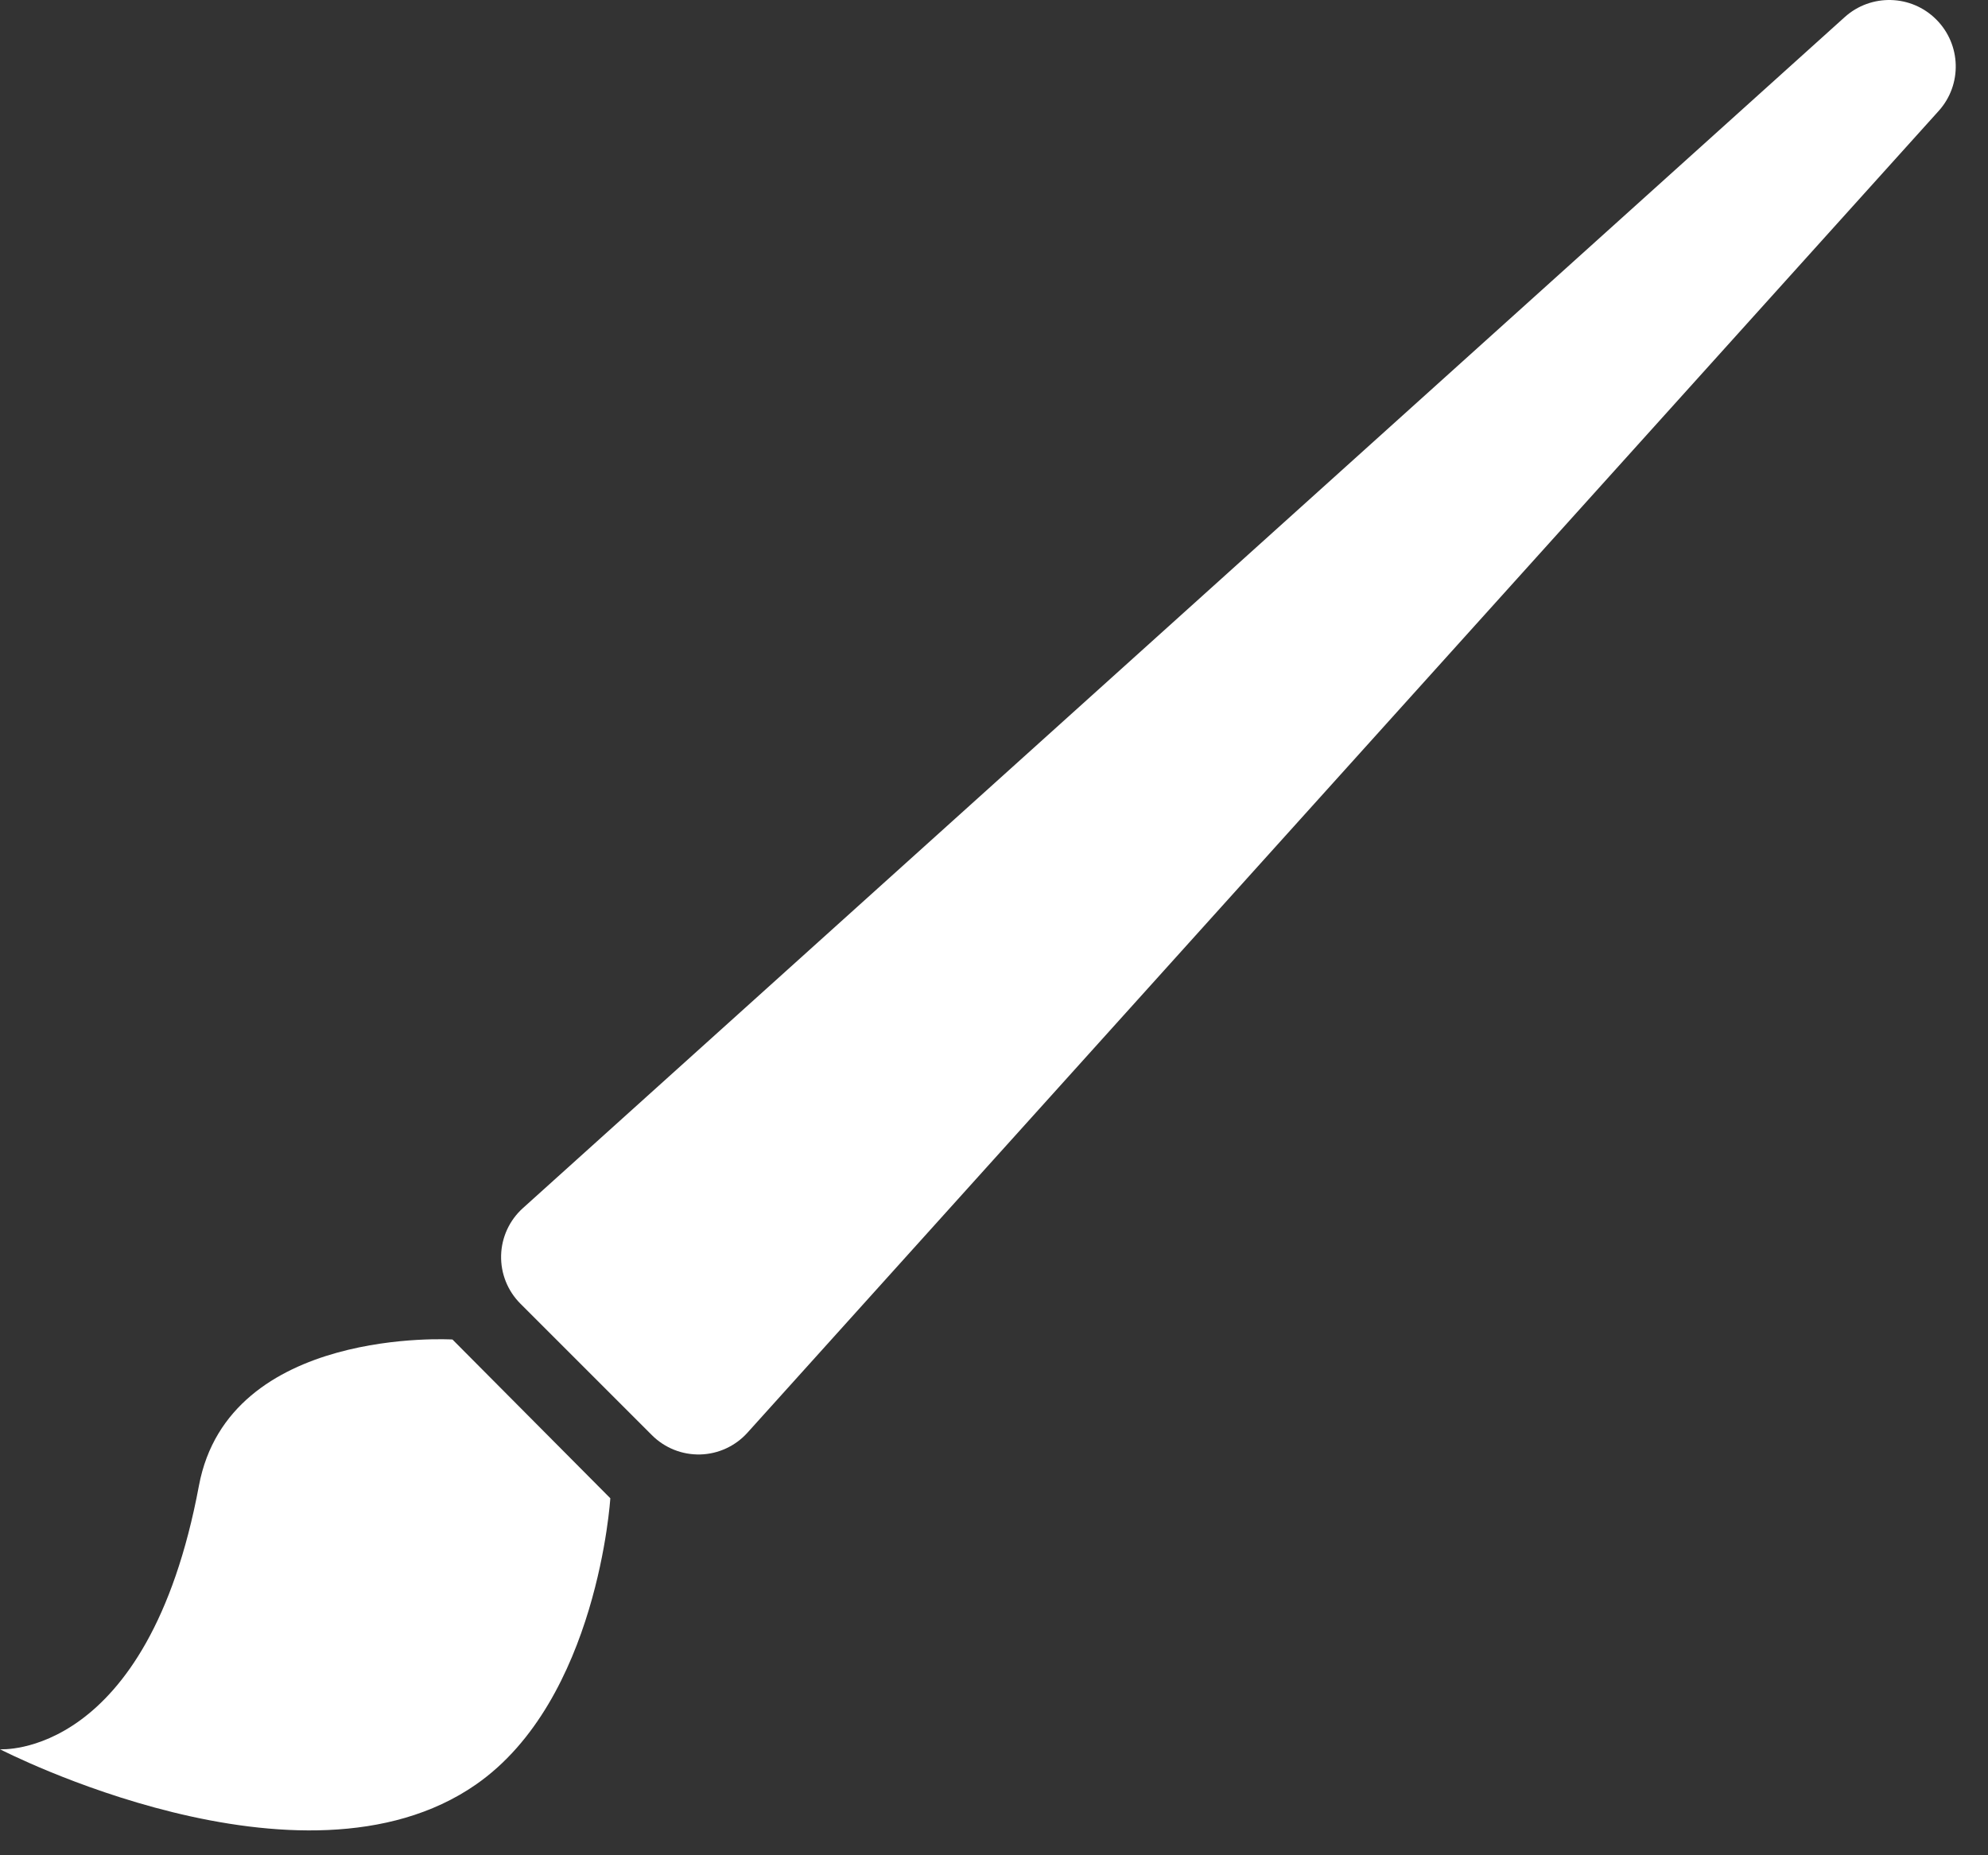
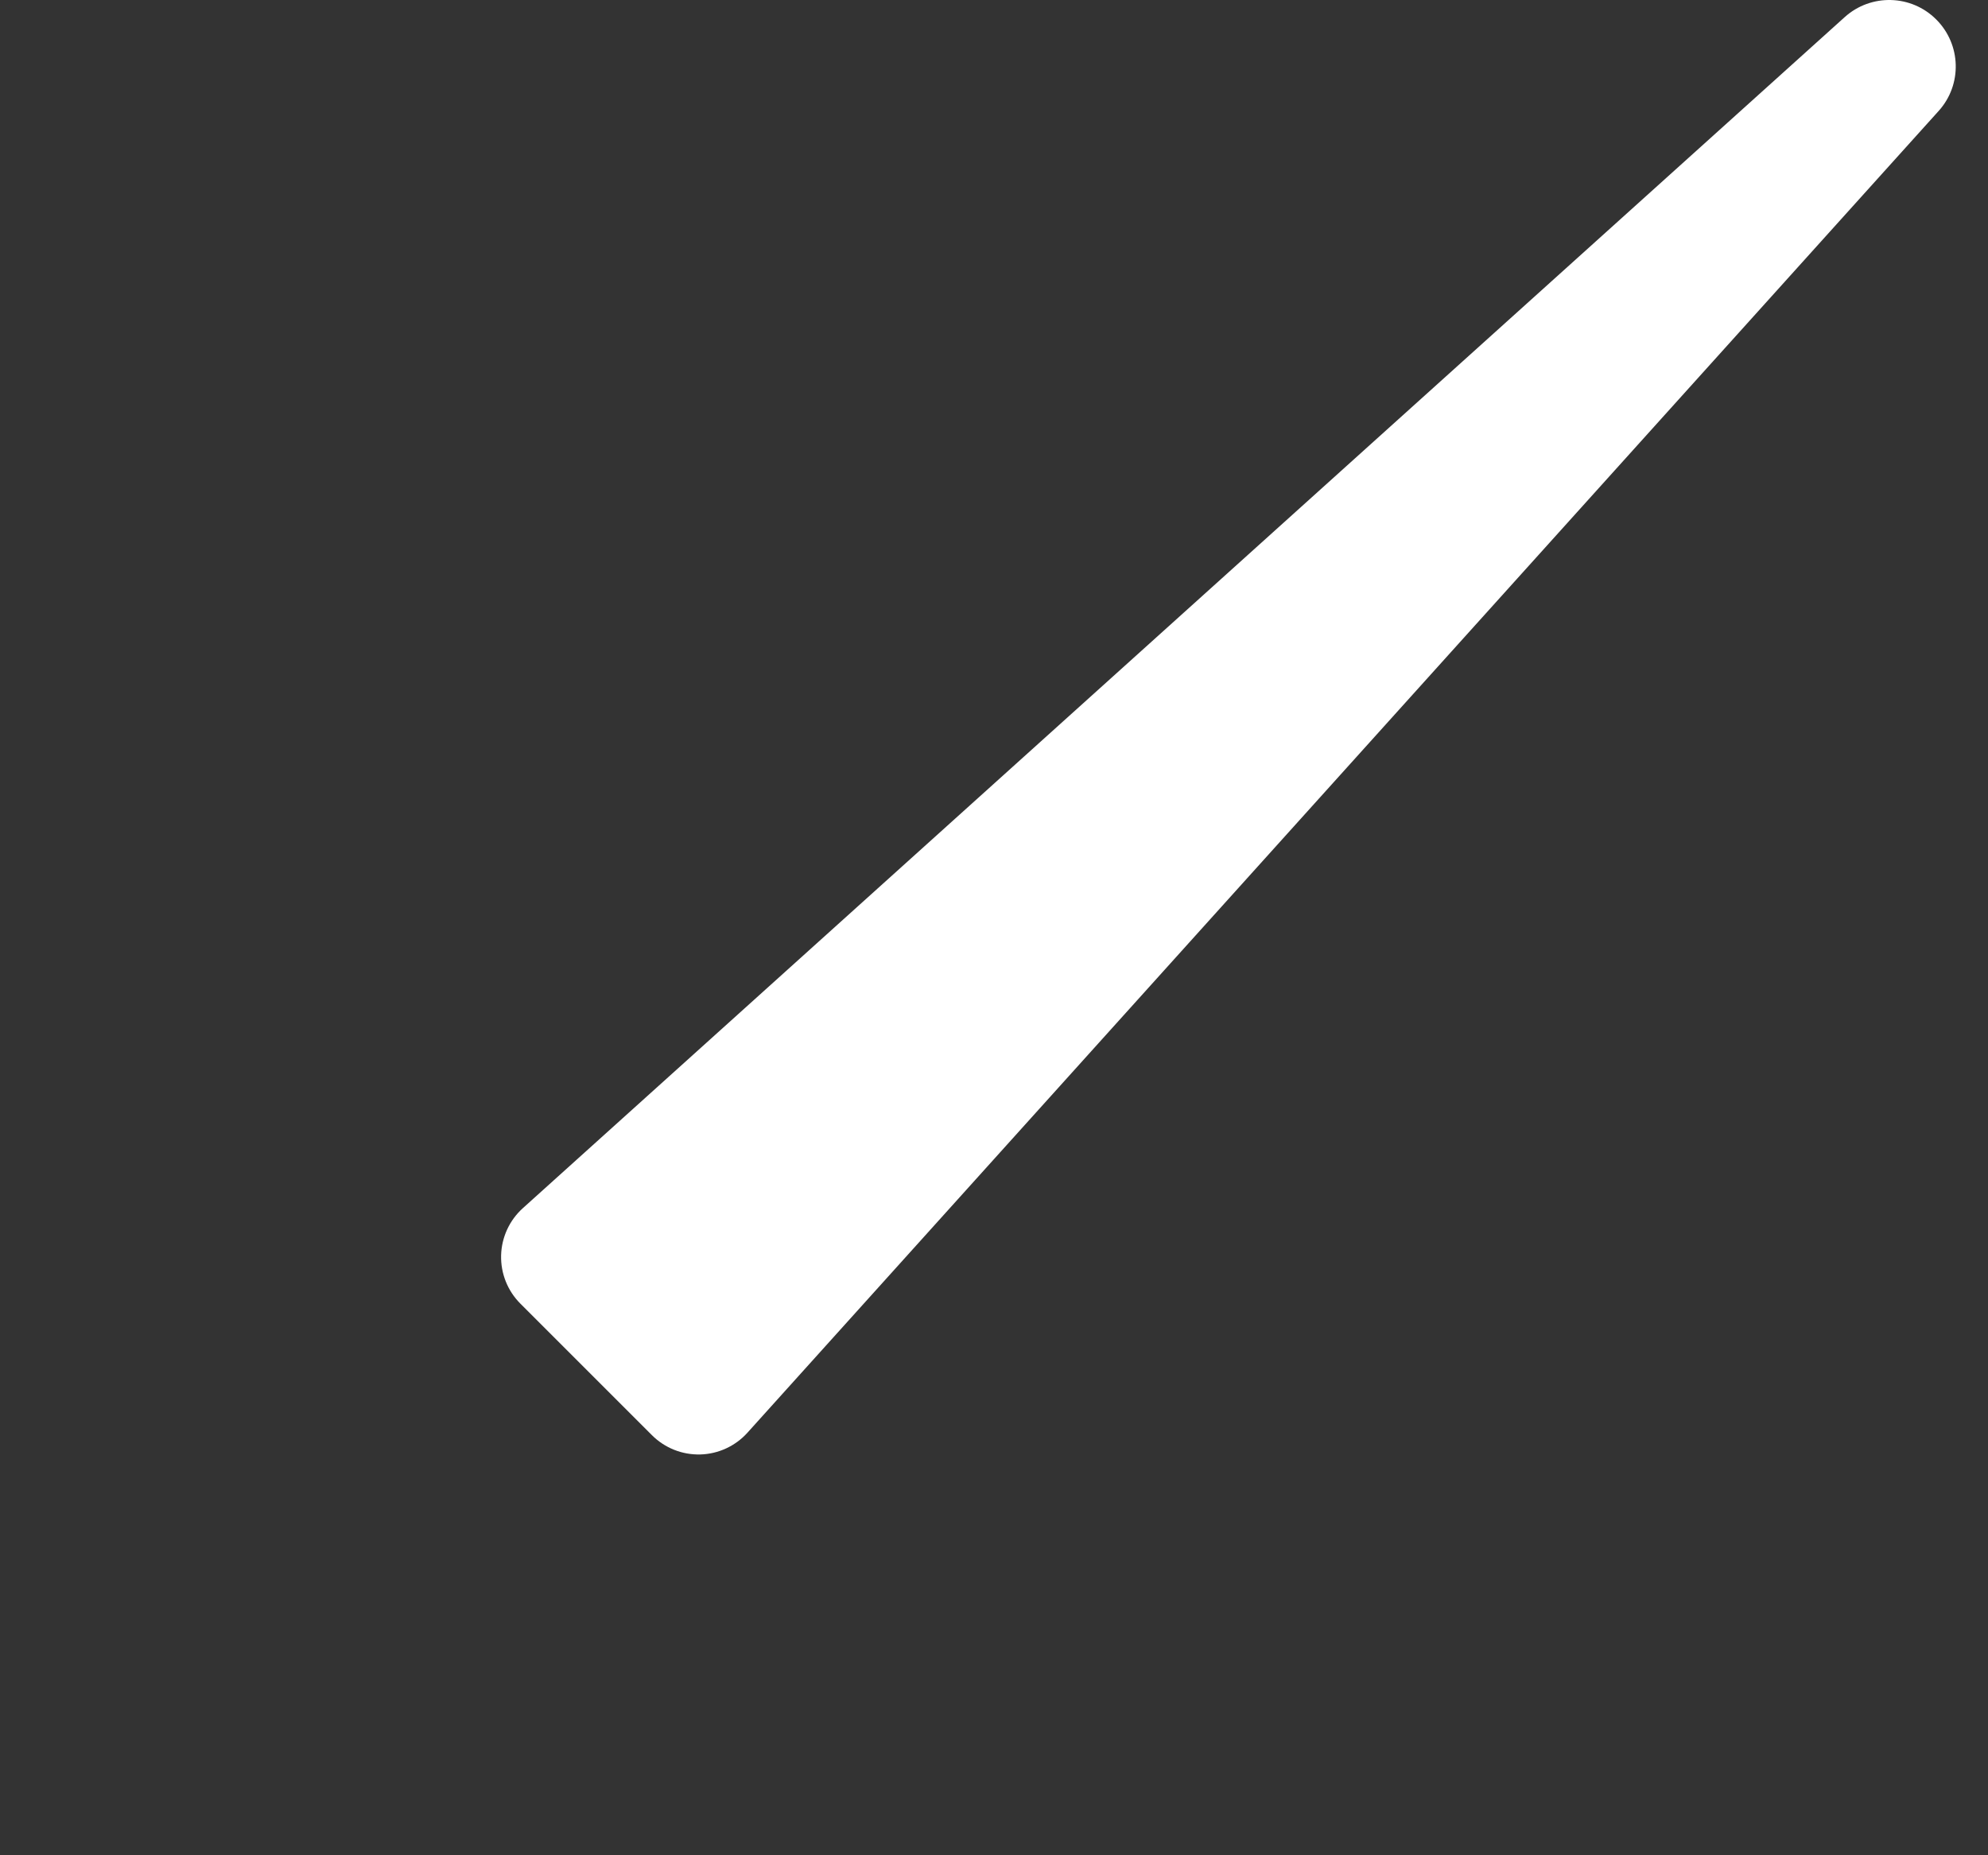
<svg xmlns="http://www.w3.org/2000/svg" width="100%" height="100%" viewBox="0 0 30 28" version="1.1" xml:space="preserve" style="fill-rule:evenodd;clip-rule:evenodd;stroke-linejoin:round;stroke-miterlimit:1.414;">
  <rect x="0" y="0" width="30" height="28" fill="#333333" stroke="none" />
  <g>
-     <path d="M9.21,22.612c0,0 -0.187,3.044 -2.03,4.322c-2.626,1.821 -7.18,-0.534 -7.18,-0.534c0,0 2.229,0.159 3.002,-3.978c0.451,-2.409 3.826,-2.206 3.826,-2.206l2.382,2.396Z" style="fill:#fff;" />
    <path d="M27.838,0.258c0.396,-0.357 1.004,-0.342 1.381,0.036c0.378,0.378 0.394,0.985 0.036,1.381c-7.352,8.159 -15.564,17.272 -17.976,19.948c-0.182,0.202 -0.44,0.321 -0.712,0.328c-0.273,0.007 -0.536,-0.098 -0.729,-0.291c-0.586,-0.585 -1.399,-1.399 -1.985,-1.985c-0.193,-0.193 -0.298,-0.456 -0.291,-0.729c0.007,-0.272 0.126,-0.53 0.328,-0.712c2.676,-2.412 11.789,-10.624 19.948,-17.976Z" style="fill:#fff;" />
  </g>
</svg>